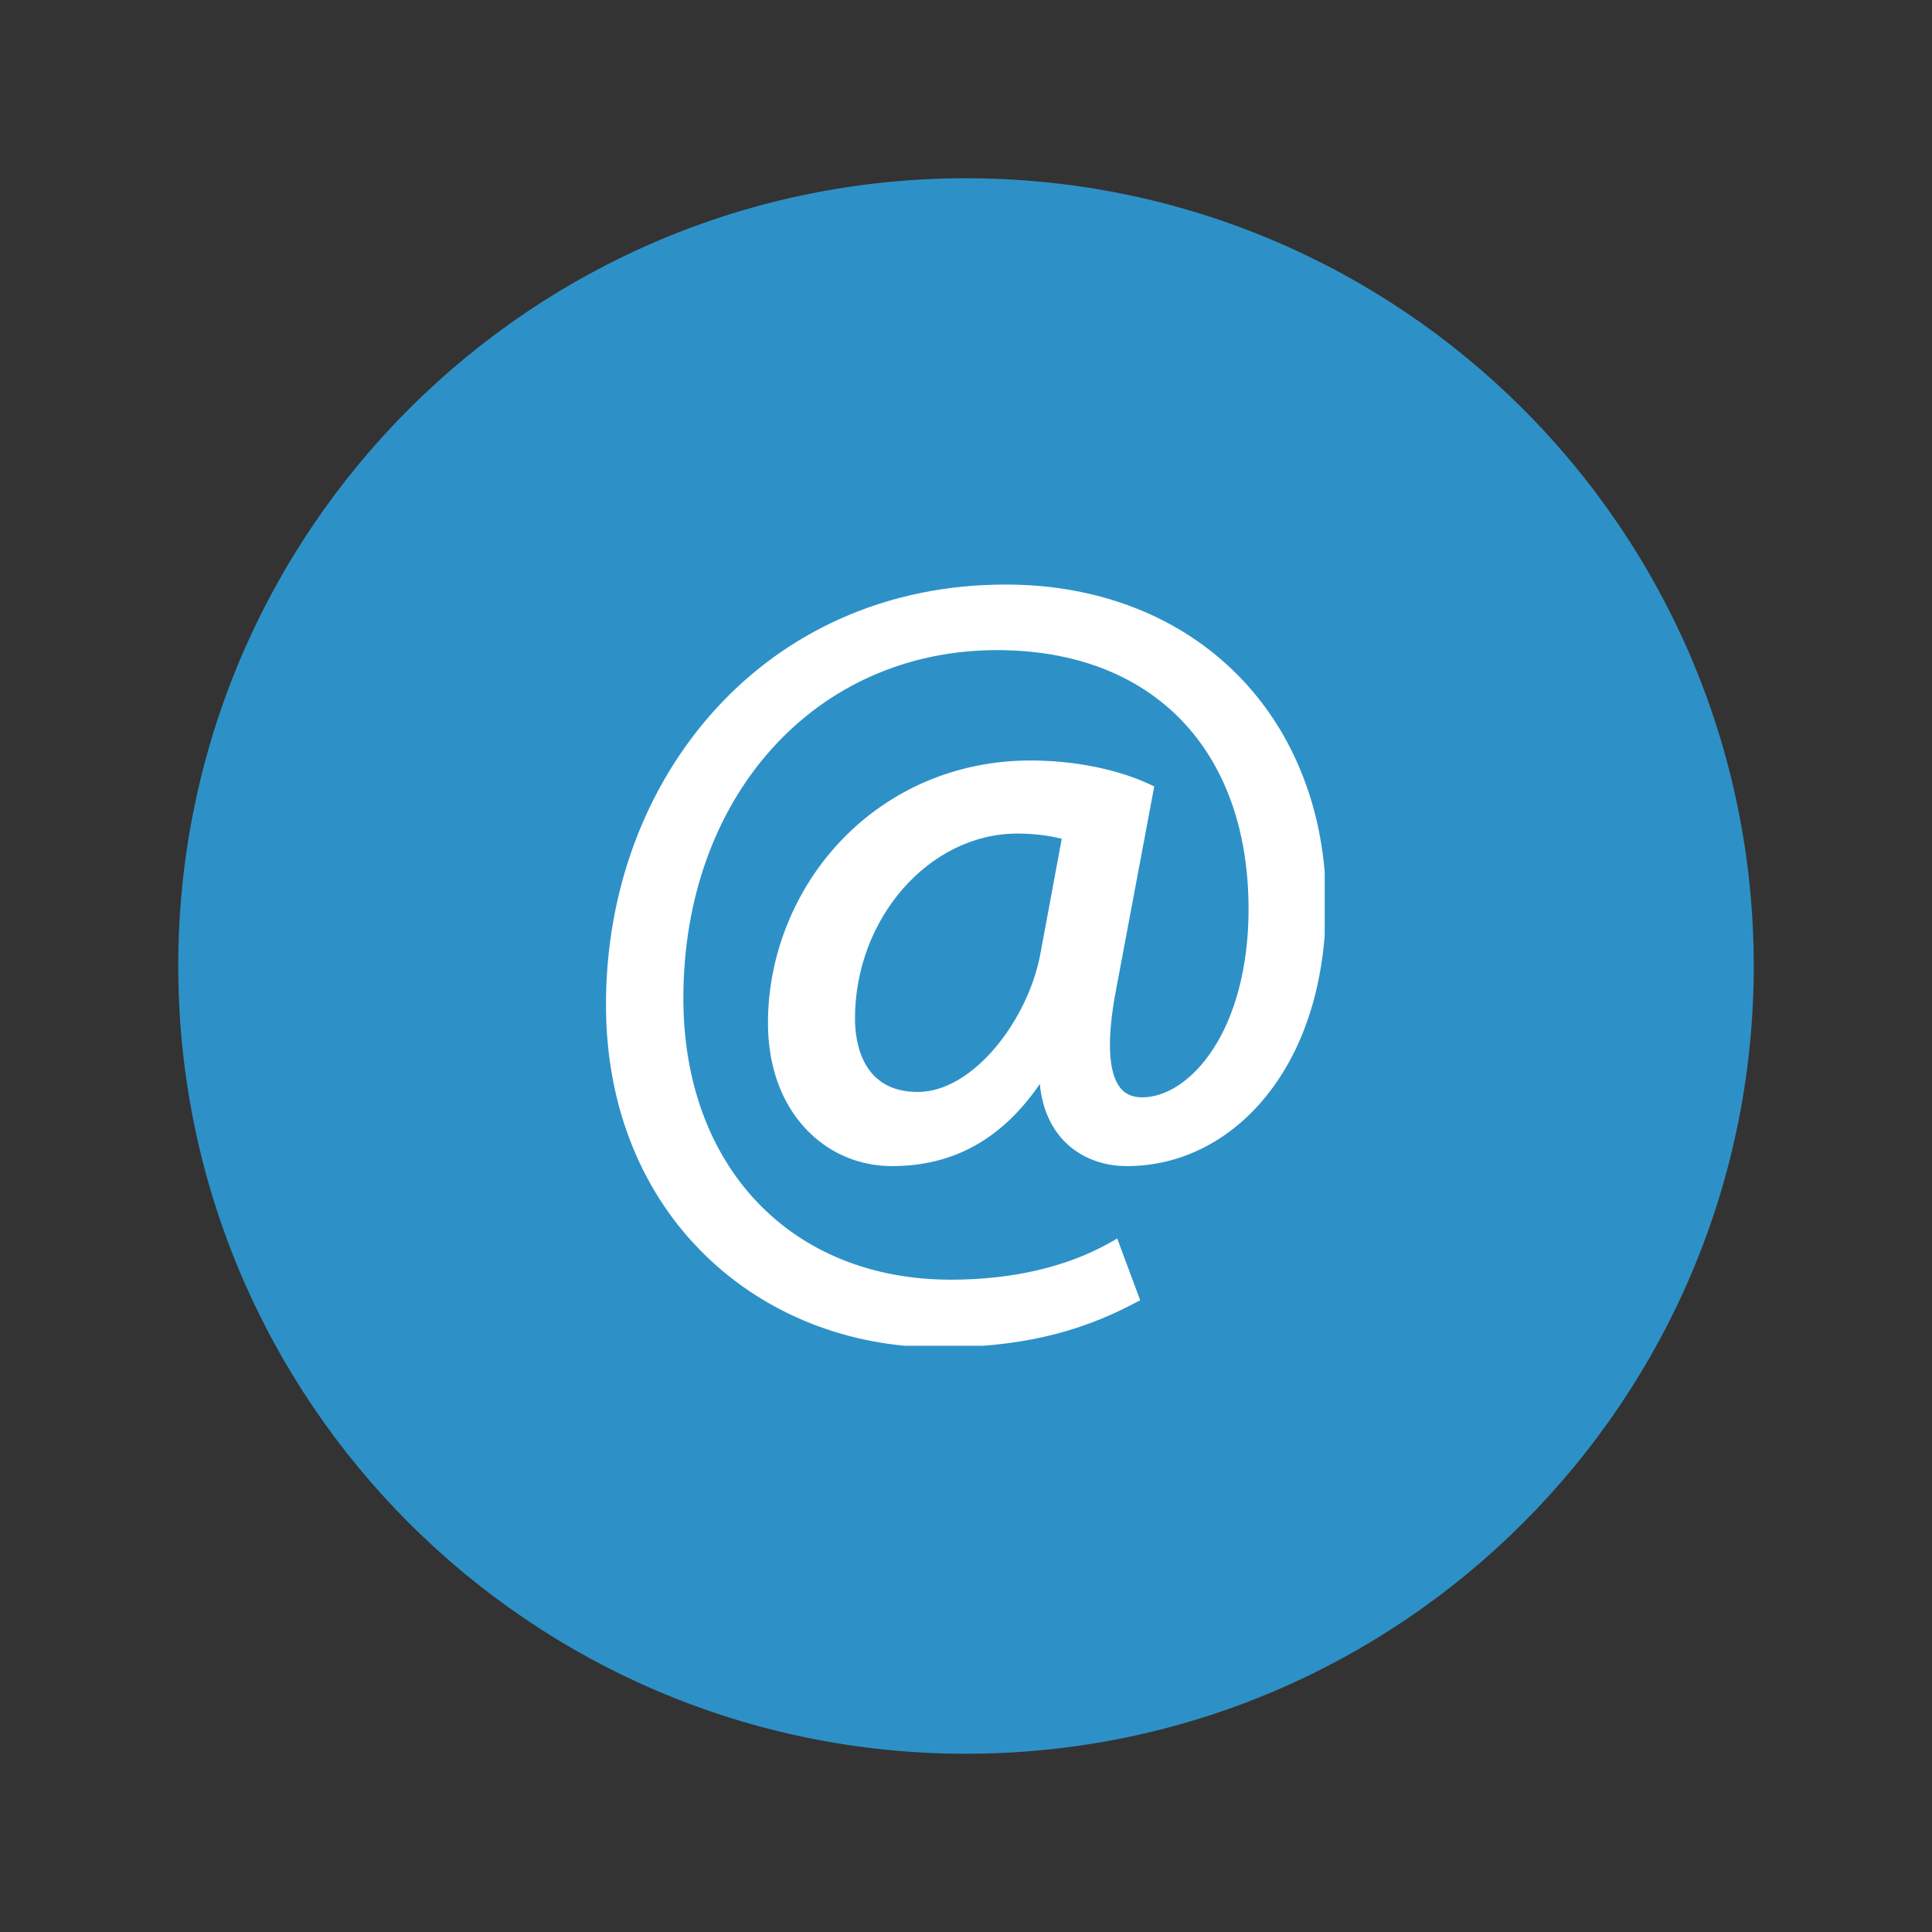
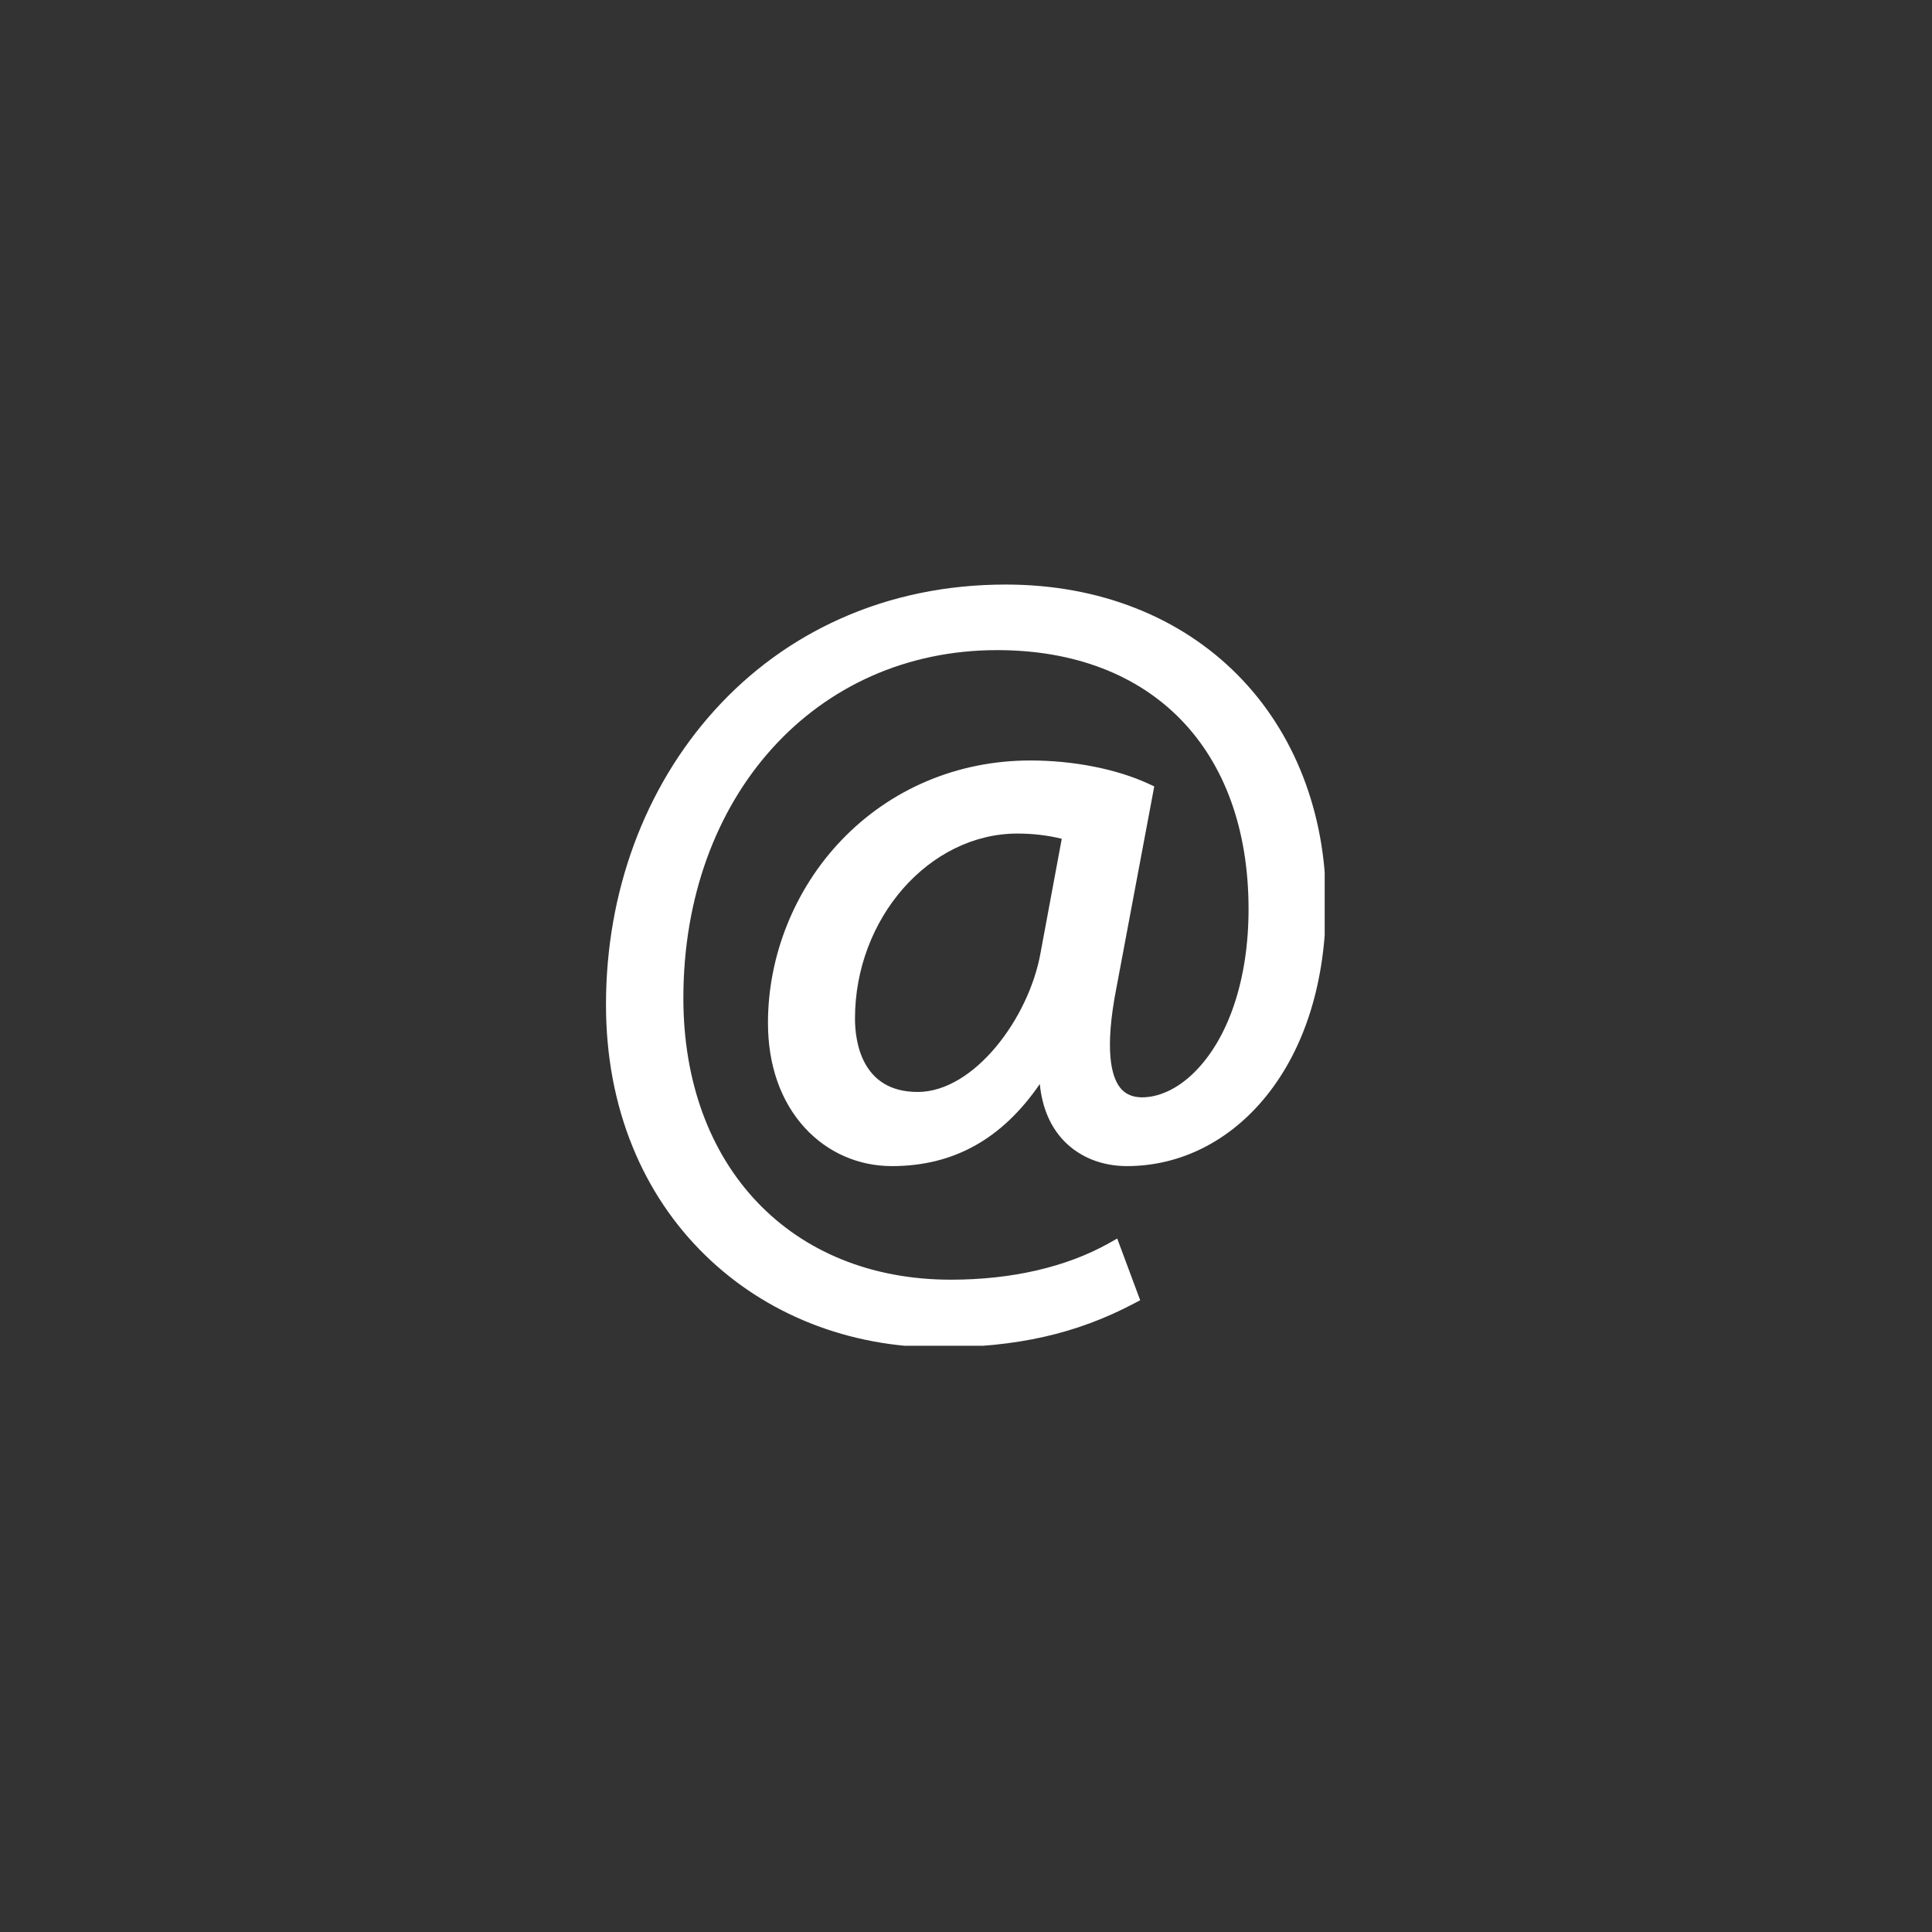
<svg xmlns="http://www.w3.org/2000/svg" width="500" zoomAndPan="magnify" viewBox="0 0 375 375" height="500" preserveAspectRatio="xMidYMid meet" version="1.0">
  <rect x="0" y="0" width="375" height="375" fill="#333333" stroke="none" />
  <defs>
    <clipPath id="7f608dda8c">
-       <path d="M 34.598 34.598 L 340.402 34.598 L 340.402 340.402 L 34.598 340.402 Z M 34.598 34.598 " clip-rule="nonzero" />
-     </clipPath>
+       </clipPath>
    <clipPath id="e9dcd263b4">
-       <path d="M 187.5 34.598 C 103.055 34.598 34.598 103.055 34.598 187.5 C 34.598 271.945 103.055 340.402 187.5 340.402 C 271.945 340.402 340.402 271.945 340.402 187.5 C 340.402 103.055 271.945 34.598 187.5 34.598 Z M 187.5 34.598 " clip-rule="nonzero" />
+       <path d="M 187.5 34.598 C 103.055 34.598 34.598 103.055 34.598 187.5 C 271.945 340.402 340.402 271.945 340.402 187.5 C 340.402 103.055 271.945 34.598 187.5 34.598 Z M 187.5 34.598 " clip-rule="nonzero" />
    </clipPath>
    <clipPath id="7c615dc4da">
      <path d="M 117.621 113.457 L 257.121 113.457 L 257.121 261.207 L 117.621 261.207 Z M 117.621 113.457 " clip-rule="nonzero" />
    </clipPath>
  </defs>
  <g clip-path="url(#7f608dda8c)">
    <g clip-path="url(#e9dcd263b4)">
      <path fill="#2d91c8" d="M 34.598 34.598 L 340.402 34.598 L 340.402 340.402 L 34.598 340.402 Z M 34.598 34.598 " fill-opacity="1" fill-rule="nonzero" />
    </g>
  </g>
  <path fill="#ffffff" d="M 207.898 161.676 C 205.816 161.051 202.273 160.219 197.488 160.219 C 179.164 160.219 164.379 177.5 164.379 197.699 C 164.379 206.859 168.961 213.523 178.121 213.523 C 190.199 213.523 201.234 198.113 203.523 185.203 Z M 219.348 251.629 C 207.898 257.664 196.238 259.957 182.285 259.957 C 148.137 259.957 119.195 234.969 119.195 194.992 C 119.195 152.098 148.969 115.035 195.195 115.035 C 231.426 115.035 255.789 140.438 255.789 175.211 C 255.789 206.445 238.297 224.766 218.727 224.766 C 210.395 224.766 202.691 219.145 203.316 206.445 L 202.484 206.445 C 195.195 218.727 185.617 224.766 173.125 224.766 C 161.047 224.766 150.637 214.98 150.637 198.531 C 150.637 172.711 171.043 149.184 199.984 149.184 C 208.938 149.184 216.852 151.055 222.266 153.555 L 215.184 191.242 C 212.062 207.07 214.559 214.355 221.434 214.562 C 232.051 214.773 243.918 200.613 243.918 176.461 C 243.918 146.27 225.805 124.613 193.531 124.613 C 159.59 124.613 131.066 151.473 131.066 193.742 C 131.066 228.516 153.762 249.961 184.578 249.961 C 196.445 249.961 207.48 247.461 216.02 242.672 L 219.348 251.629 " fill-opacity="1" fill-rule="nonzero" />
  <g clip-path="url(#7c615dc4da)">
    <path fill="#ffffff" d="M 197.488 161.793 C 180.395 161.793 165.953 178.234 165.953 197.699 C 165.953 201.98 167.141 211.949 178.121 211.949 C 189.031 211.949 199.711 197.684 201.973 184.93 L 206.086 162.809 C 203.391 162.137 200.508 161.793 197.488 161.793 Z M 178.121 215.098 C 168.672 215.098 162.805 208.43 162.805 197.699 C 162.805 187.488 166.383 177.773 172.875 170.348 C 179.477 162.801 188.219 158.645 197.488 158.645 C 201.328 158.645 204.984 159.156 208.352 160.168 L 209.703 160.574 L 205.074 185.492 C 203.875 192.23 200.375 199.609 195.703 205.211 C 190.391 211.586 184.148 215.098 178.121 215.098 Z M 195.195 116.609 C 152.766 116.609 120.77 150.305 120.77 194.992 C 120.77 231.723 146.641 258.383 182.285 258.383 C 196.172 258.383 207.066 256.059 217.387 250.867 L 215.172 244.914 C 206.699 249.25 196.168 251.535 184.578 251.535 C 168.98 251.535 154.973 246.016 145.141 235.992 C 134.902 225.559 129.488 210.949 129.488 193.742 C 129.488 183.289 131.203 173.469 134.578 164.551 C 137.801 156.043 142.461 148.539 148.426 142.242 C 160.168 129.859 176.184 123.039 193.531 123.039 C 209.477 123.039 222.77 128.262 231.98 138.141 C 240.82 147.625 245.496 160.875 245.496 176.461 C 245.496 190.875 241.277 203.273 233.93 210.48 C 230.121 214.211 225.668 216.223 221.402 216.137 C 218.668 216.055 216.508 215.027 214.961 213.09 C 211.891 209.238 211.461 201.992 213.641 190.938 L 220.484 154.492 C 214.797 152.109 207.406 150.758 199.984 150.758 C 173.641 150.758 152.211 172.188 152.211 198.531 C 152.211 213.051 160.812 223.191 173.125 223.191 C 184.961 223.191 194.125 217.449 201.129 205.641 L 201.586 204.871 L 204.969 204.871 L 204.891 206.523 C 204.625 211.902 205.957 216.293 208.738 219.215 C 211.18 221.781 214.727 223.191 218.727 223.191 C 228.148 223.191 236.902 218.762 243.367 210.715 C 250.465 201.887 254.215 189.609 254.215 175.211 C 254.215 140.707 229.945 116.609 195.195 116.609 Z M 182.285 261.531 C 164.812 261.531 148.672 255.16 136.836 243.59 C 130.785 237.68 126.059 230.617 122.793 222.602 C 119.359 214.184 117.621 204.895 117.621 194.992 C 117.621 173.191 125.105 152.906 138.691 137.871 C 145.621 130.207 153.859 124.215 163.18 120.059 C 172.992 115.68 183.766 113.461 195.195 113.461 C 204.266 113.461 212.789 115.016 220.527 118.082 C 228.047 121.062 234.664 125.398 240.195 130.973 C 251.266 142.125 257.363 157.836 257.363 175.211 C 257.363 190.336 253.371 203.293 245.824 212.688 C 238.746 221.492 229.121 226.34 218.727 226.34 C 213.855 226.34 209.5 224.582 206.457 221.387 C 203.824 218.621 202.254 214.871 201.828 210.402 C 194.473 221.121 185.051 226.34 173.125 226.34 C 166.598 226.34 160.582 223.691 156.188 218.879 C 151.527 213.773 149.062 206.738 149.062 198.531 C 149.062 185.473 154.258 172.555 163.32 163.086 C 172.871 153.105 185.895 147.609 199.984 147.609 C 208.344 147.609 216.707 149.254 222.926 152.125 L 224.039 152.641 L 216.734 191.535 C 214.285 203.941 215.758 209.035 217.426 211.129 C 218.379 212.328 219.707 212.938 221.48 212.992 C 224.879 213.051 228.527 211.367 231.723 208.23 C 238.473 201.613 242.344 190.031 242.344 176.461 C 242.344 145.449 223.641 126.188 193.531 126.188 C 158.246 126.188 132.641 154.598 132.641 193.742 C 132.641 226.426 153.512 248.387 184.578 248.387 C 196.375 248.387 206.984 245.938 215.25 241.301 L 216.852 240.398 L 221.309 252.375 L 220.082 253.02 C 208.922 258.906 197.266 261.531 182.285 261.531 " fill-opacity="1" fill-rule="nonzero" />
  </g>
</svg>